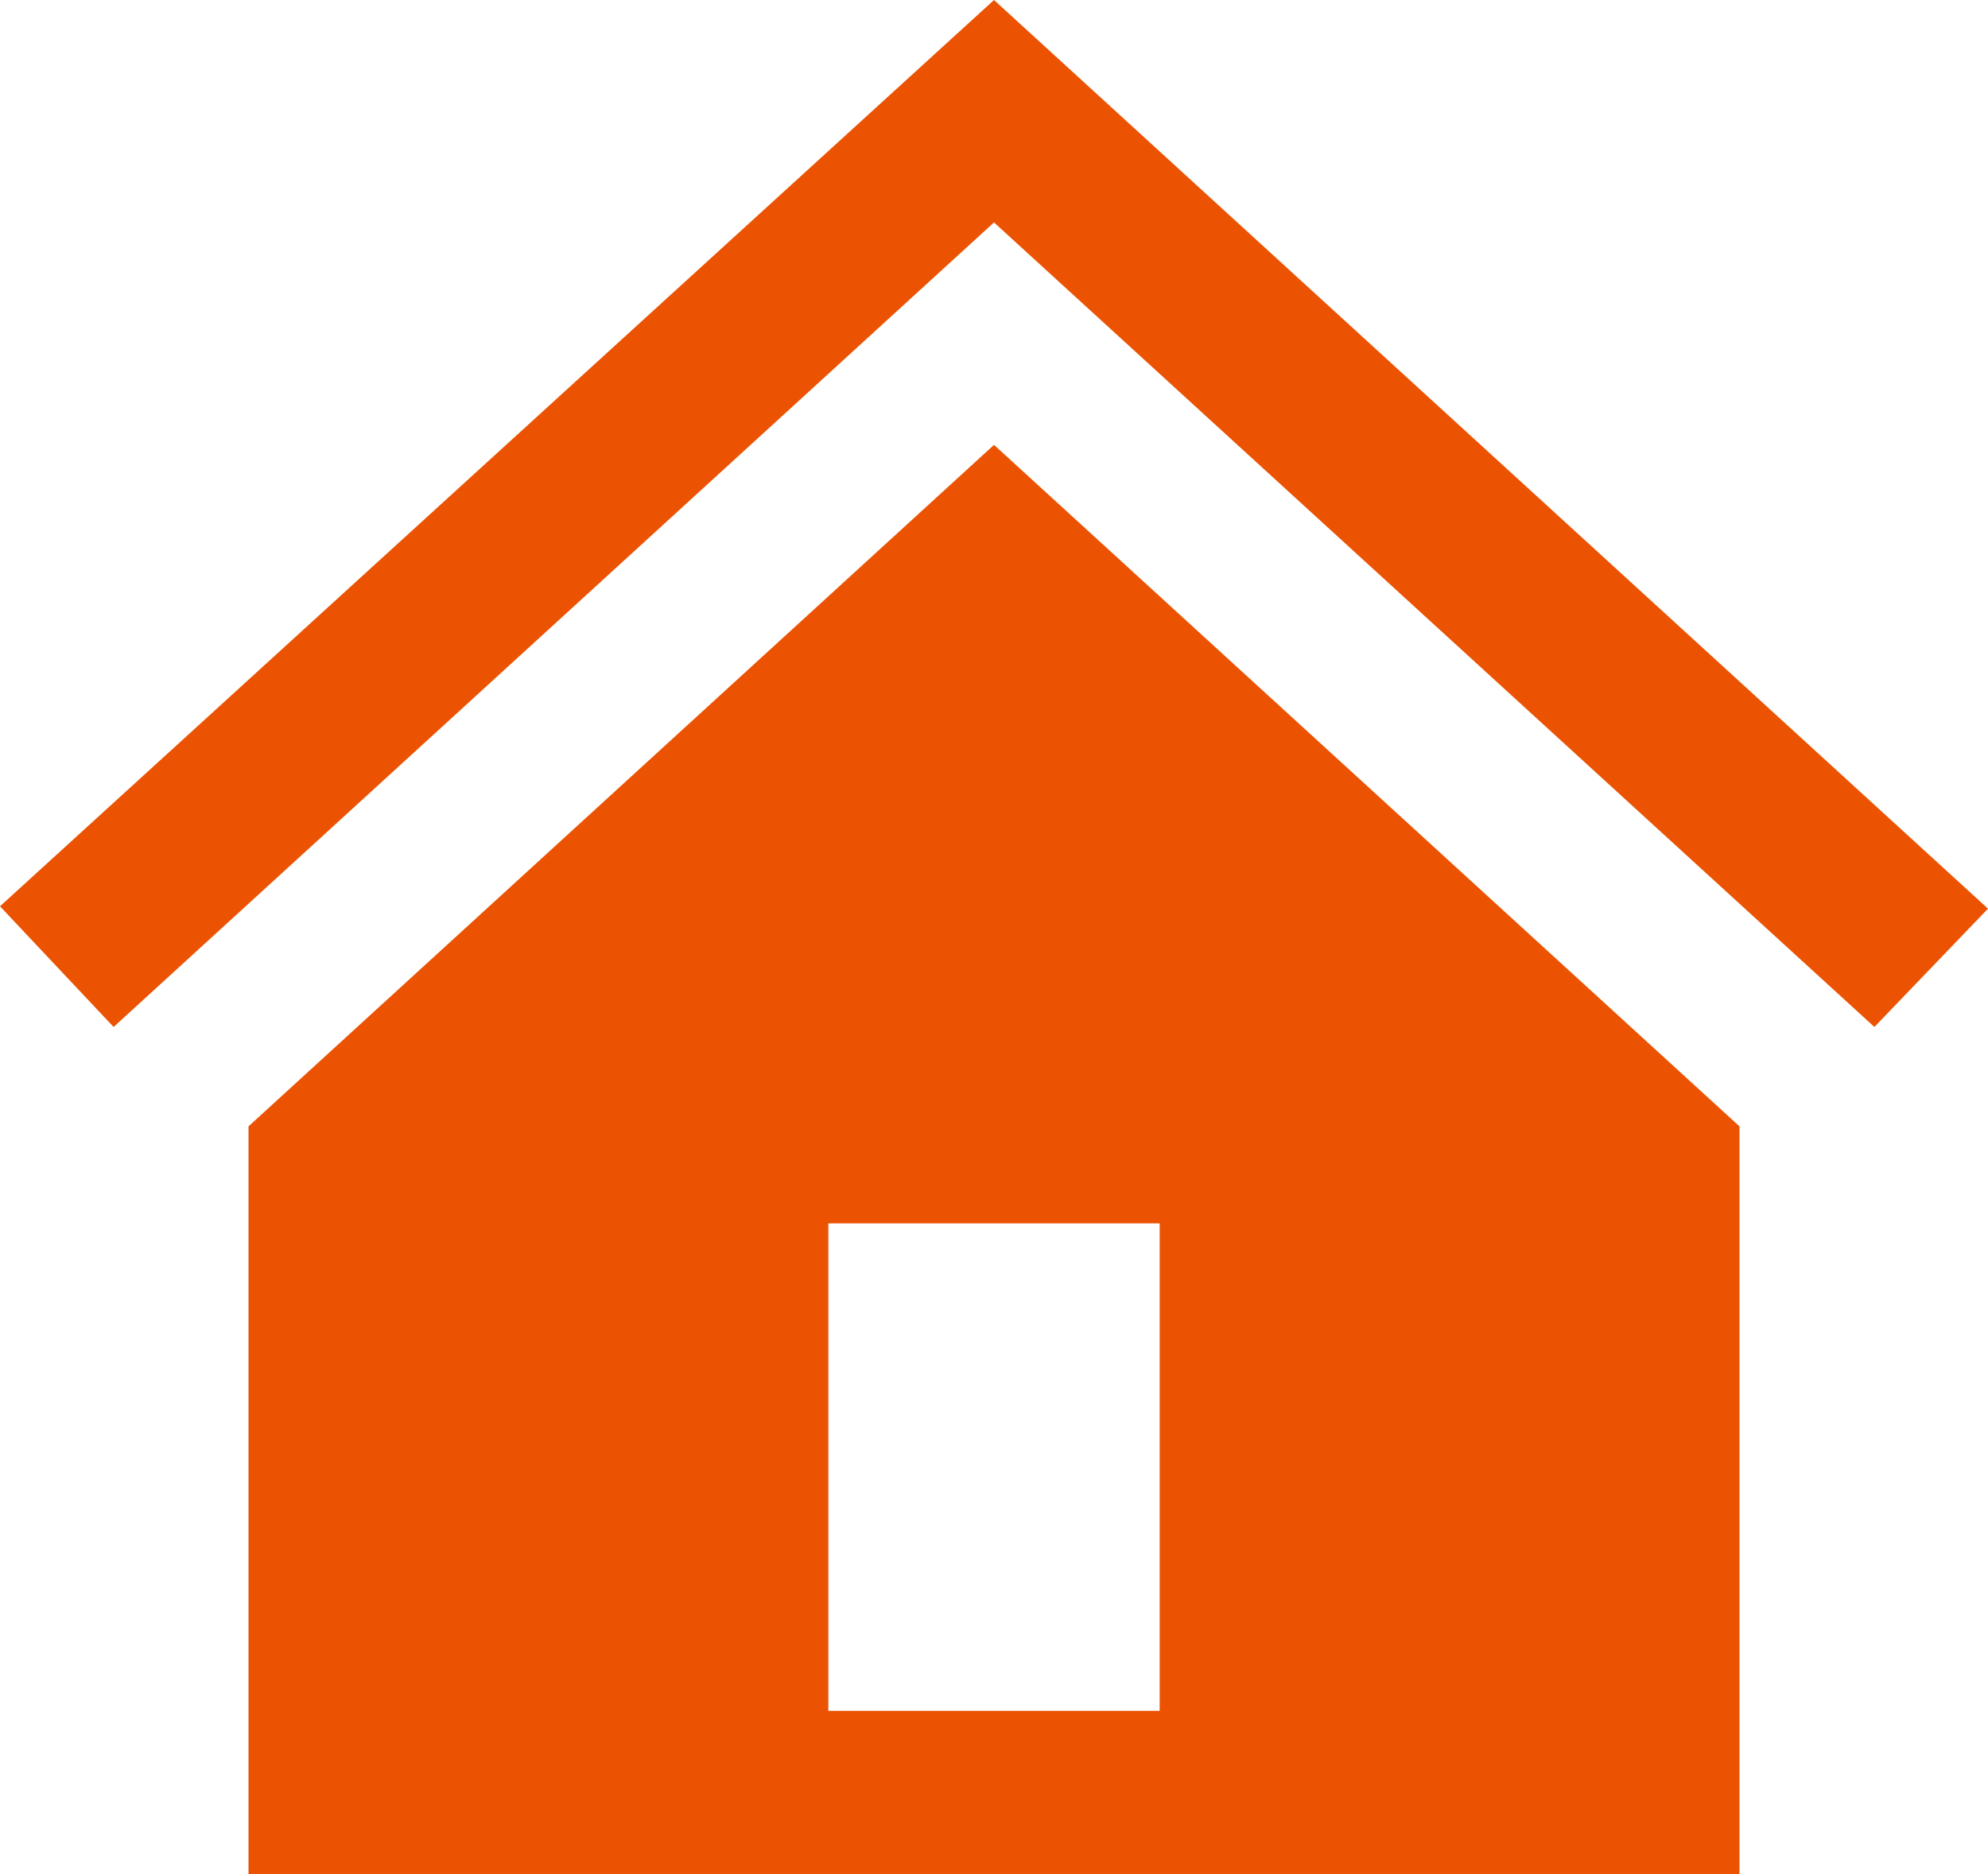
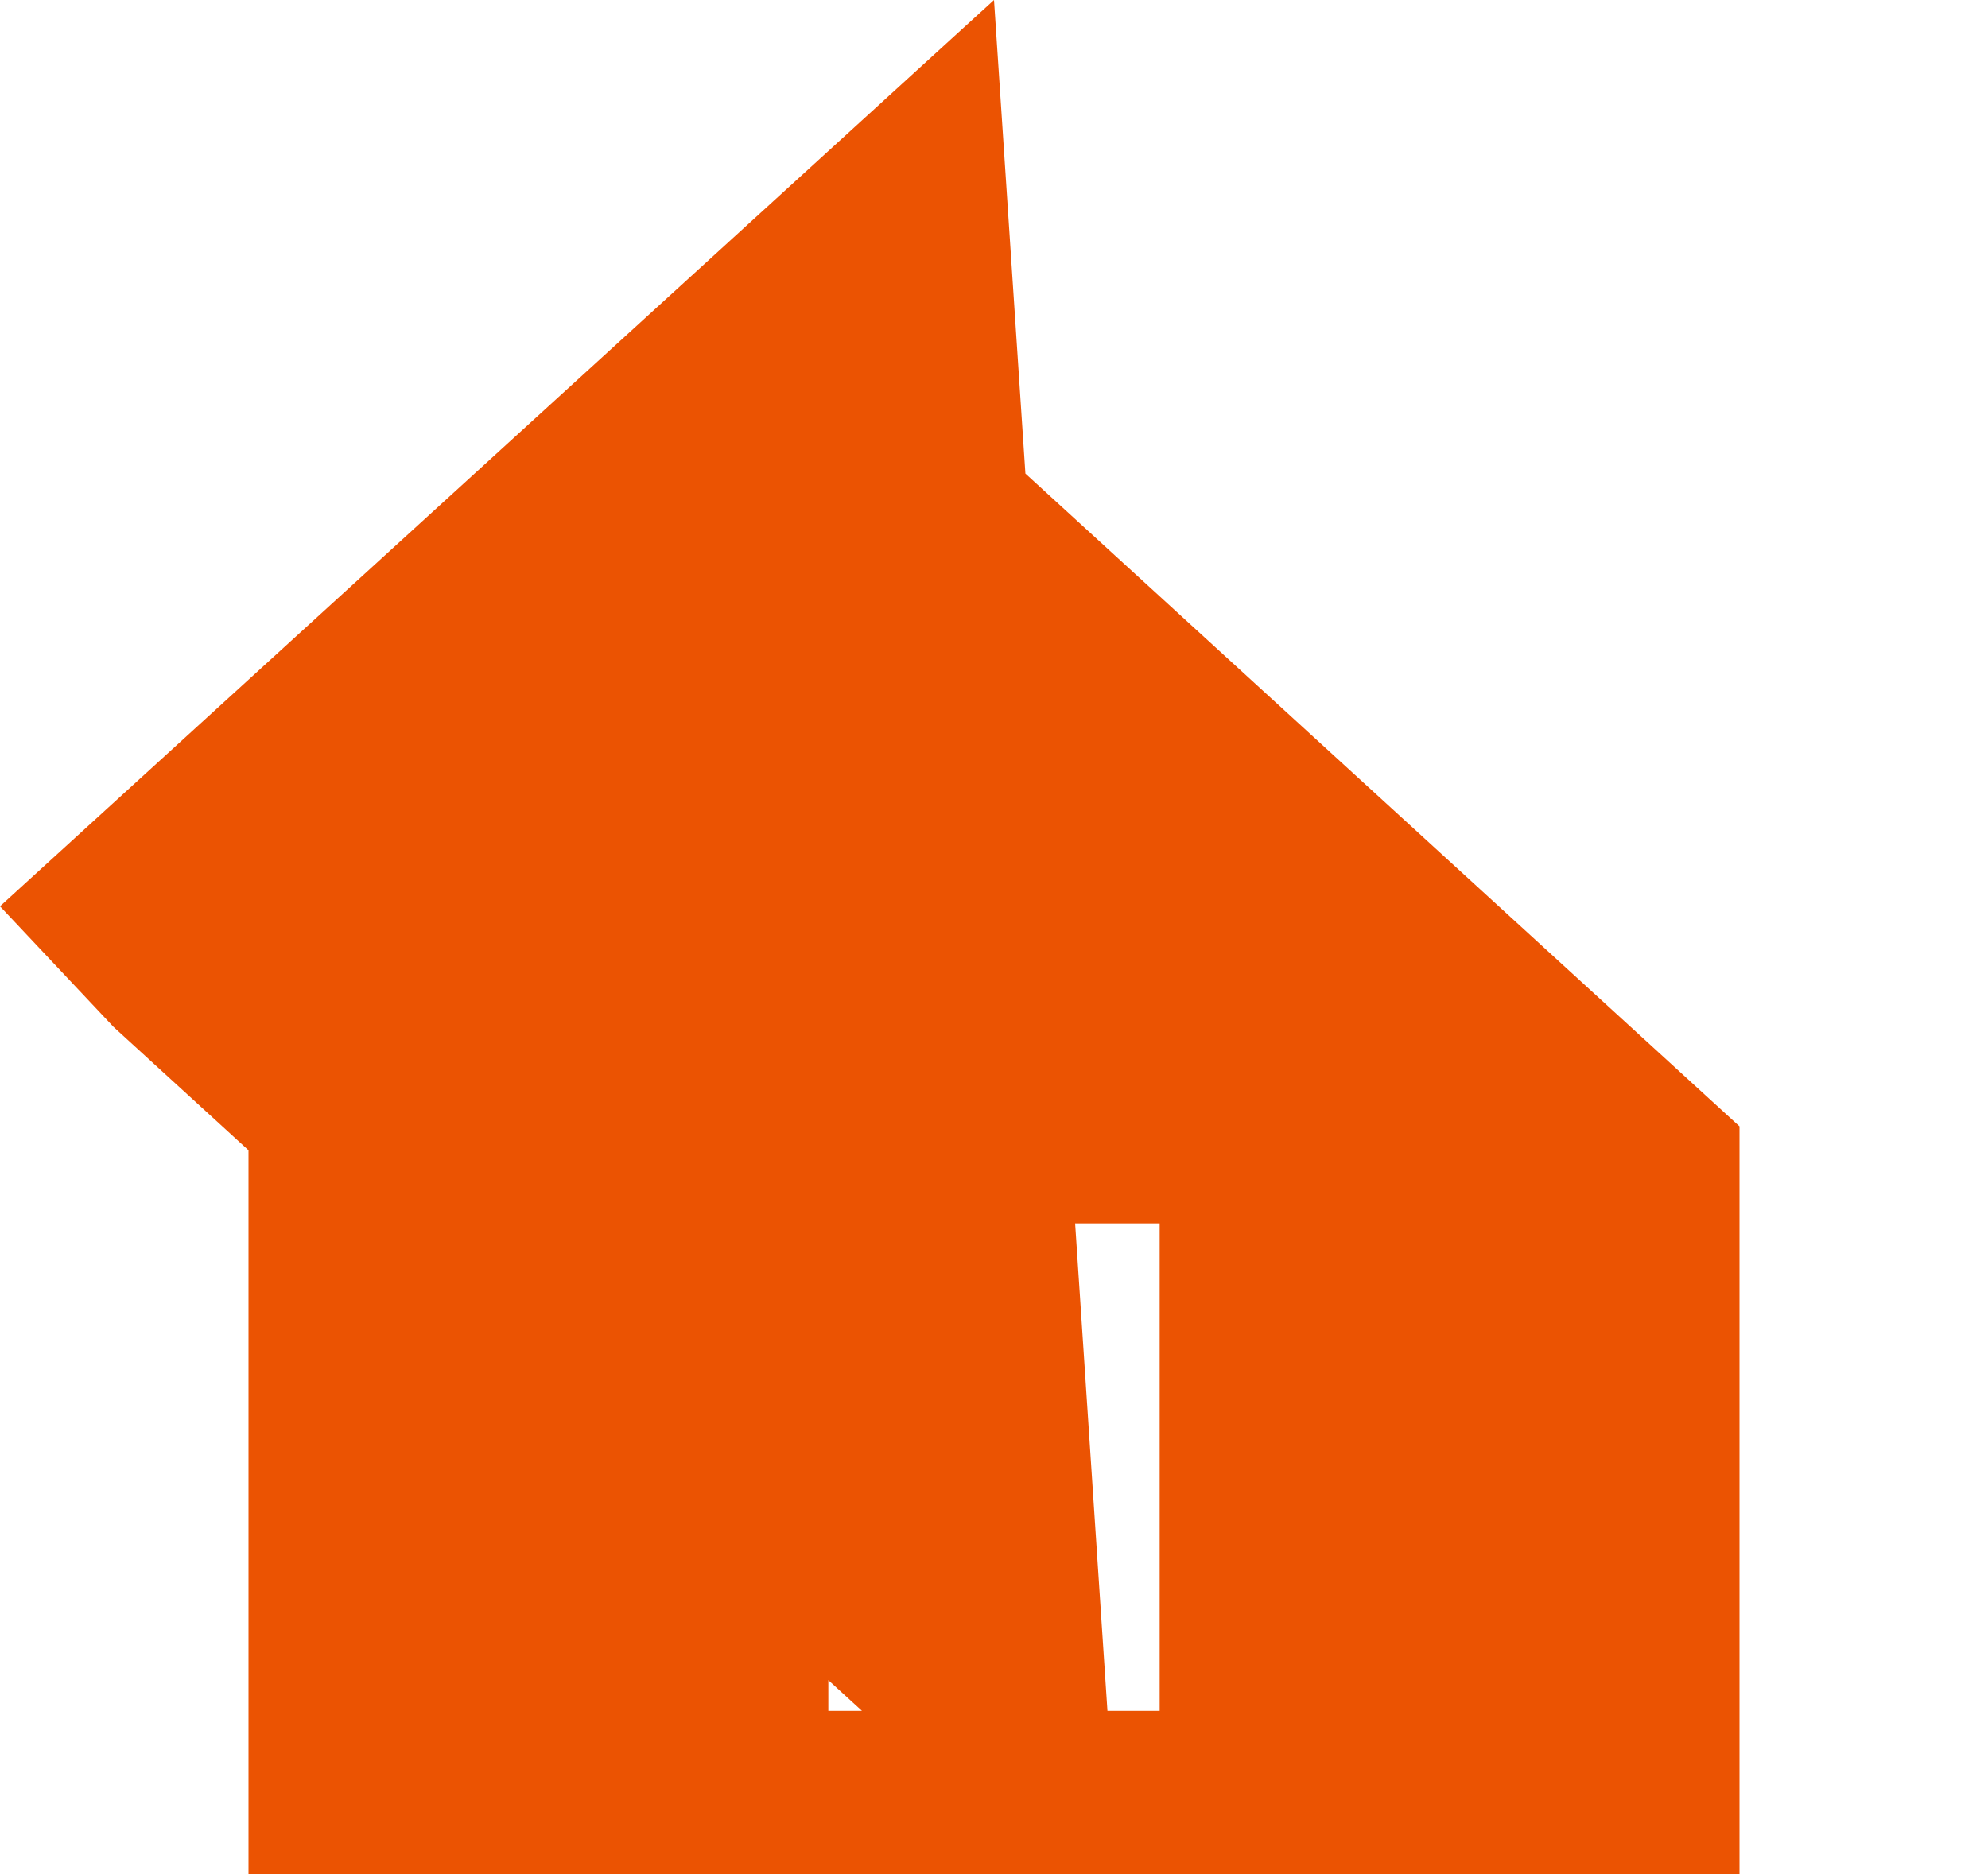
<svg xmlns="http://www.w3.org/2000/svg" viewBox="0 0 8.4 7.92">
  <defs>
    <style>.cls-1{fill:#eb5302;}</style>
  </defs>
  <g id="レイヤー_2" data-name="レイヤー 2">
    <g id="menu">
      <g id="main">
        <g id="_01" data-name="01">
          <g id="シェイプ_3" data-name="シェイプ 3">
-             <path class="cls-1" d="M4.2,0,0,3.83l.48.51L4.2.94l3.72,3.4.48-.5ZM1.05,4.76V7.92h6.3V4.76L4.2,1.88ZM4.9,7.23H3.5V5.17H4.9Z" />
+             <path class="cls-1" d="M4.2,0,0,3.83l.48.51l3.72,3.4.48-.5ZM1.05,4.76V7.92h6.3V4.76L4.2,1.88ZM4.9,7.23H3.5V5.17H4.9Z" />
          </g>
        </g>
      </g>
    </g>
  </g>
</svg>